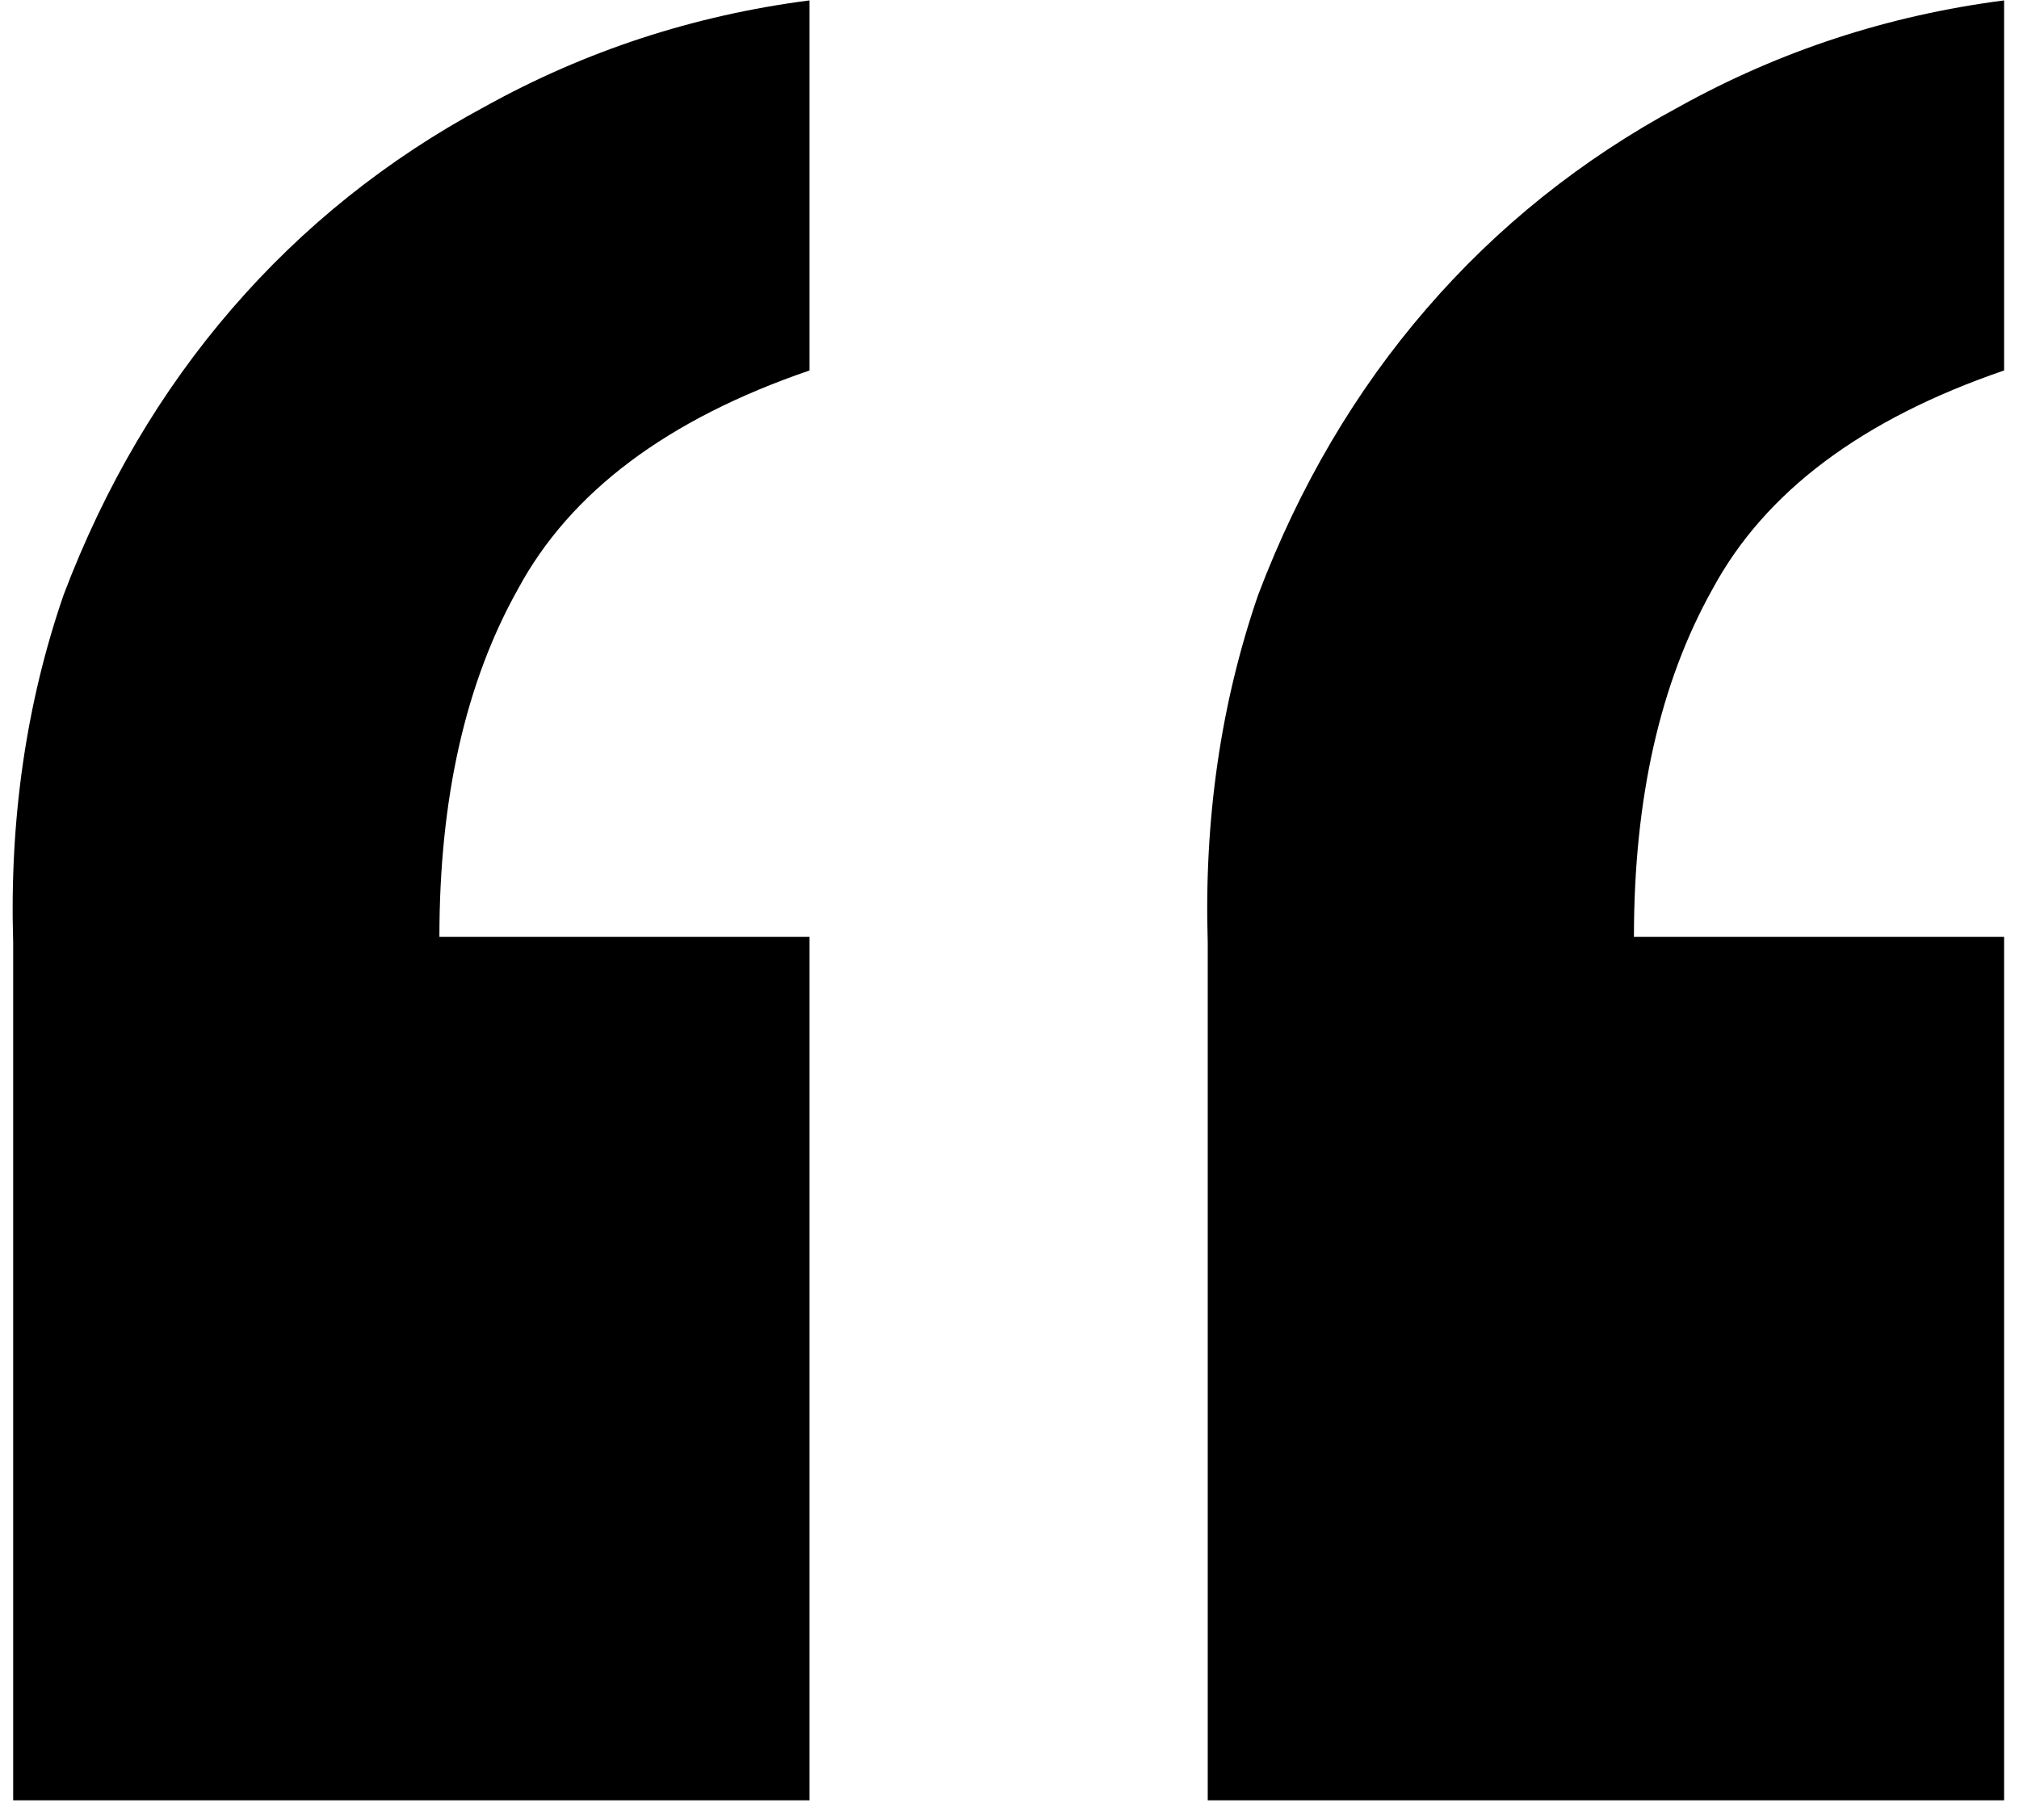
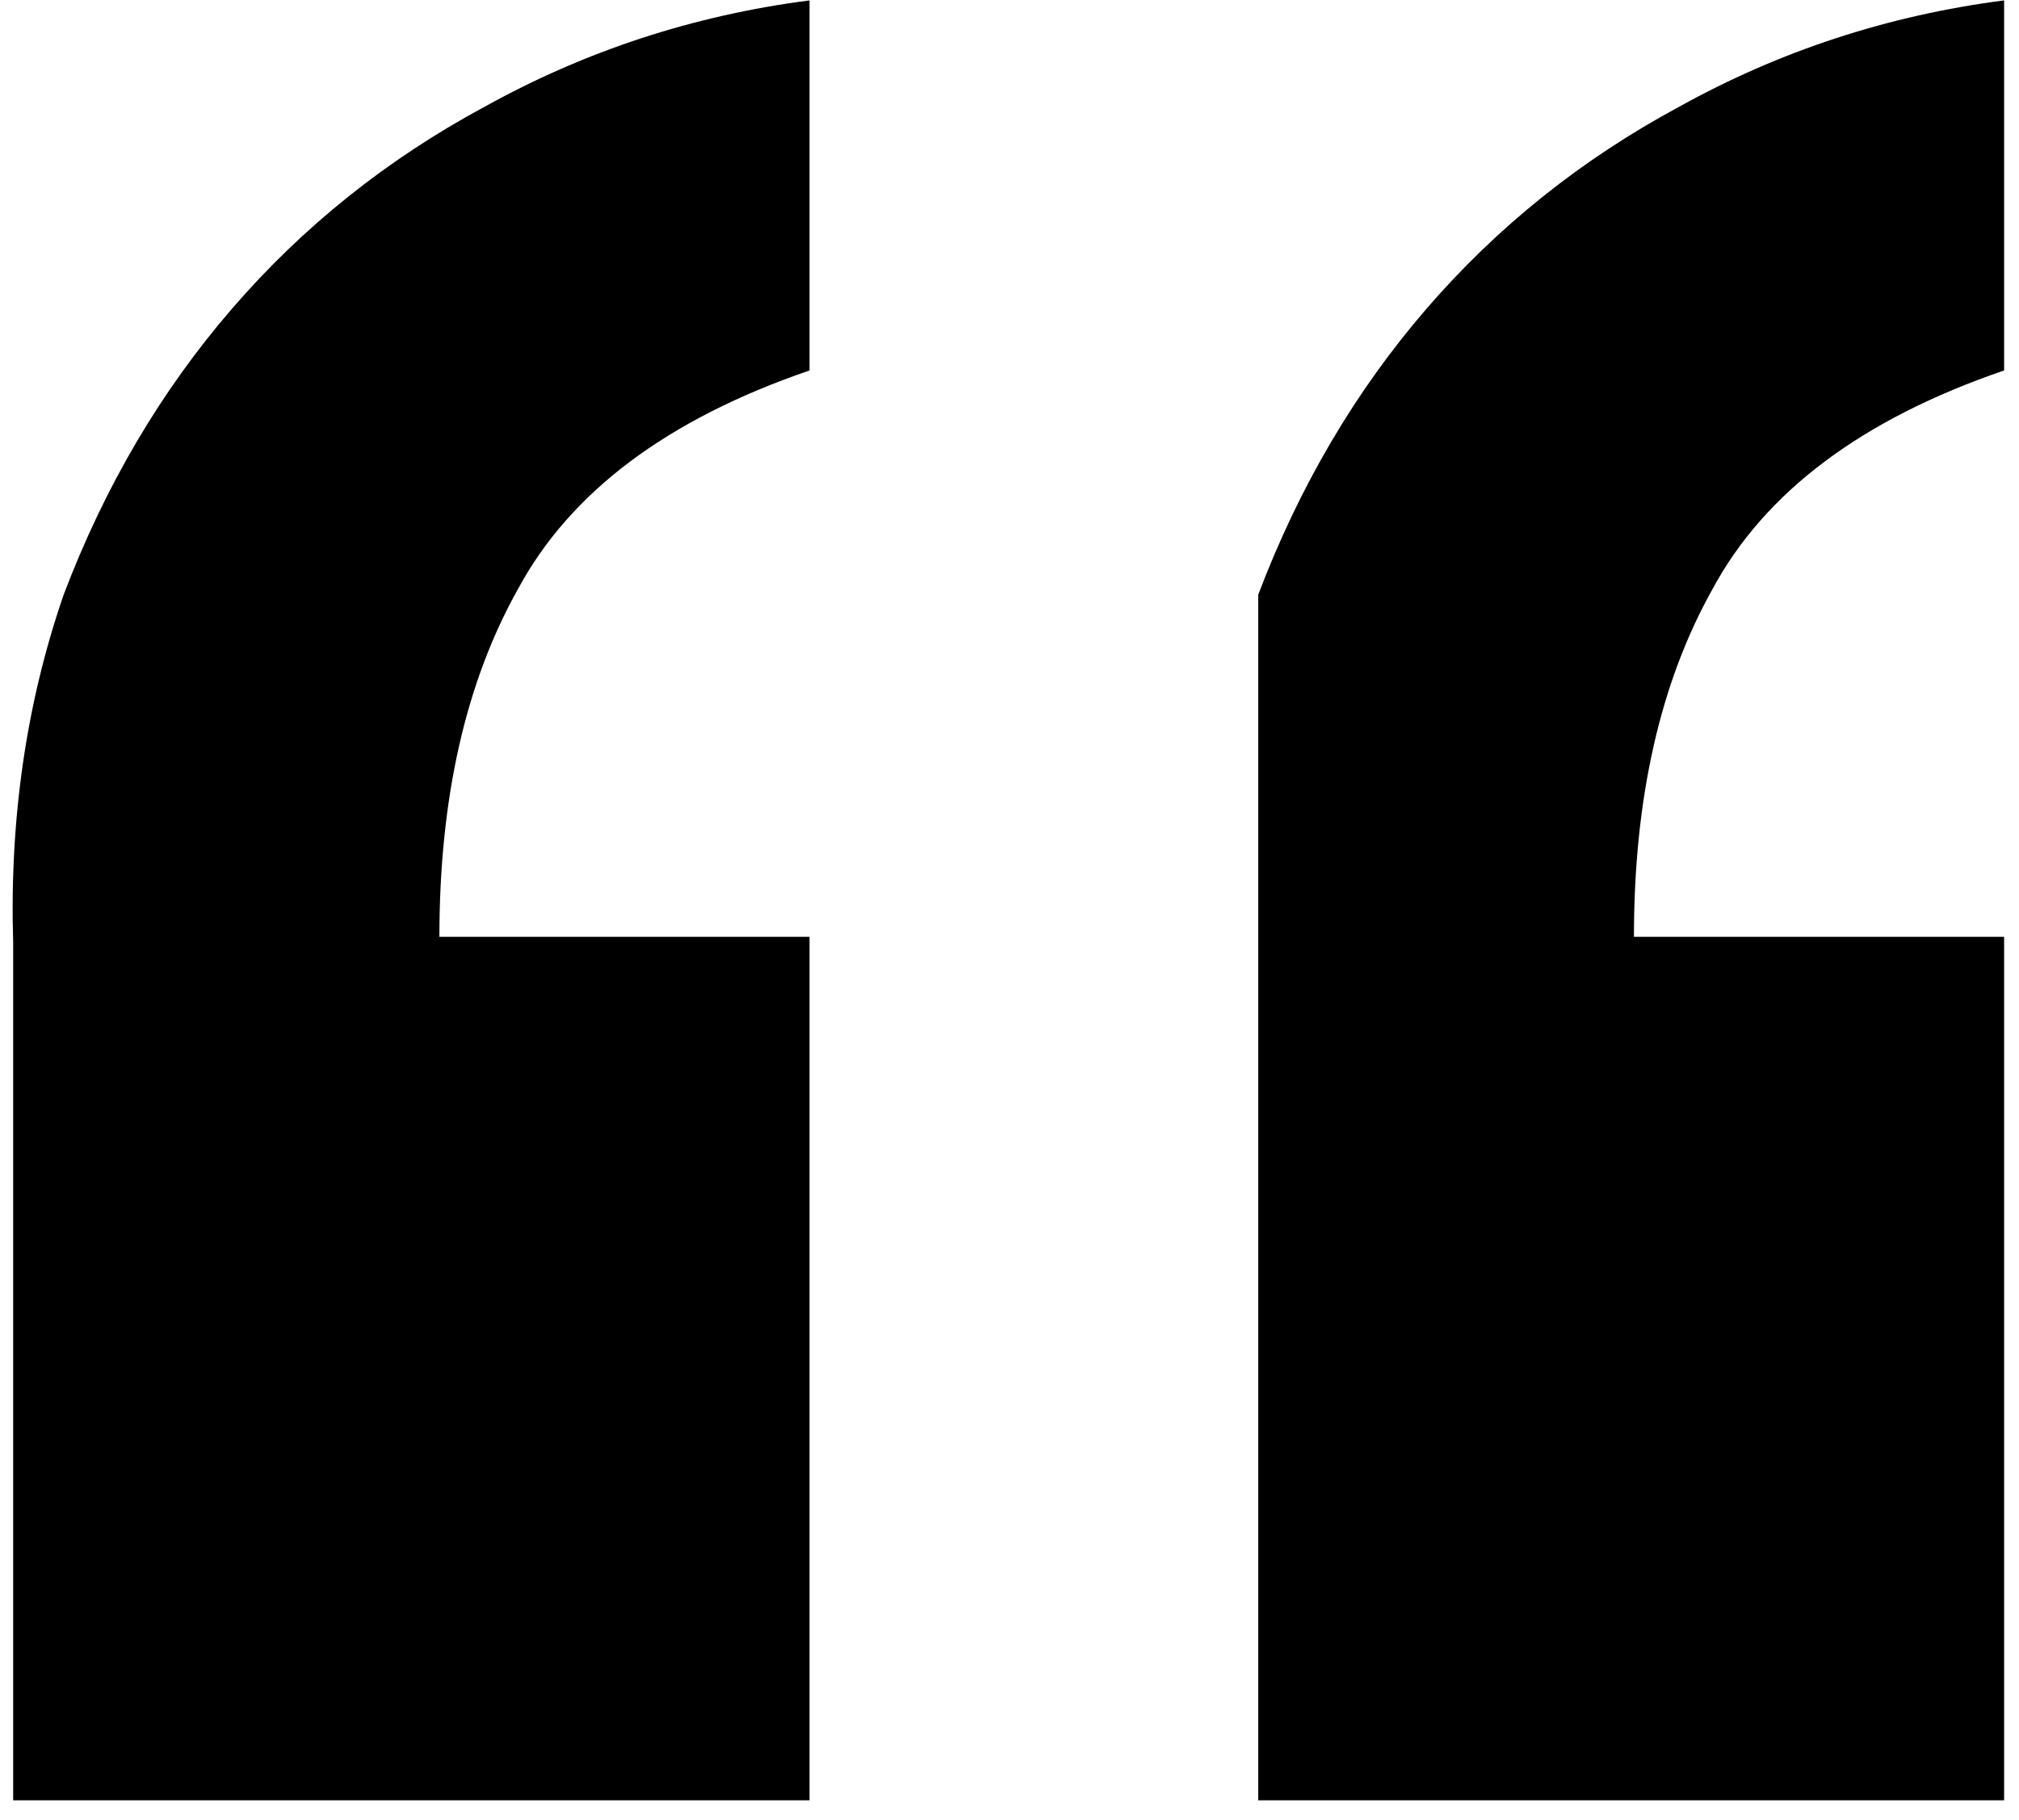
<svg xmlns="http://www.w3.org/2000/svg" width="71" height="64" viewBox="0 0 71 64" fill="none">
-   <path d="M28.468 63.321V32.95H15.452C15.452 28.085 16.372 24.009 18.213 20.722C20.054 17.303 23.472 14.74 28.468 13.03V0.014C24.392 0.54 20.58 1.789 17.03 3.761C13.611 5.602 10.653 7.968 8.155 10.861C5.657 13.754 3.684 17.106 2.238 20.919C0.923 24.732 0.332 28.808 0.463 33.147V63.321H28.468ZM70.476 63.321V32.95H57.459C57.459 28.085 58.38 24.009 60.221 20.722C62.061 17.303 65.48 14.74 70.476 13.03V0.014C66.4 0.54 62.587 1.789 59.037 3.761C55.619 5.602 52.66 7.968 50.162 10.861C47.664 13.754 45.692 17.106 44.246 20.919C42.931 24.732 42.339 28.808 42.471 33.147V63.321H70.476Z" fill="black" />
+   <path d="M28.468 63.321V32.95H15.452C15.452 28.085 16.372 24.009 18.213 20.722C20.054 17.303 23.472 14.74 28.468 13.03V0.014C24.392 0.54 20.58 1.789 17.03 3.761C13.611 5.602 10.653 7.968 8.155 10.861C5.657 13.754 3.684 17.106 2.238 20.919C0.923 24.732 0.332 28.808 0.463 33.147V63.321H28.468ZM70.476 63.321V32.95H57.459C57.459 28.085 58.38 24.009 60.221 20.722C62.061 17.303 65.48 14.74 70.476 13.03V0.014C66.4 0.54 62.587 1.789 59.037 3.761C55.619 5.602 52.66 7.968 50.162 10.861C47.664 13.754 45.692 17.106 44.246 20.919V63.321H70.476Z" fill="black" />
</svg>